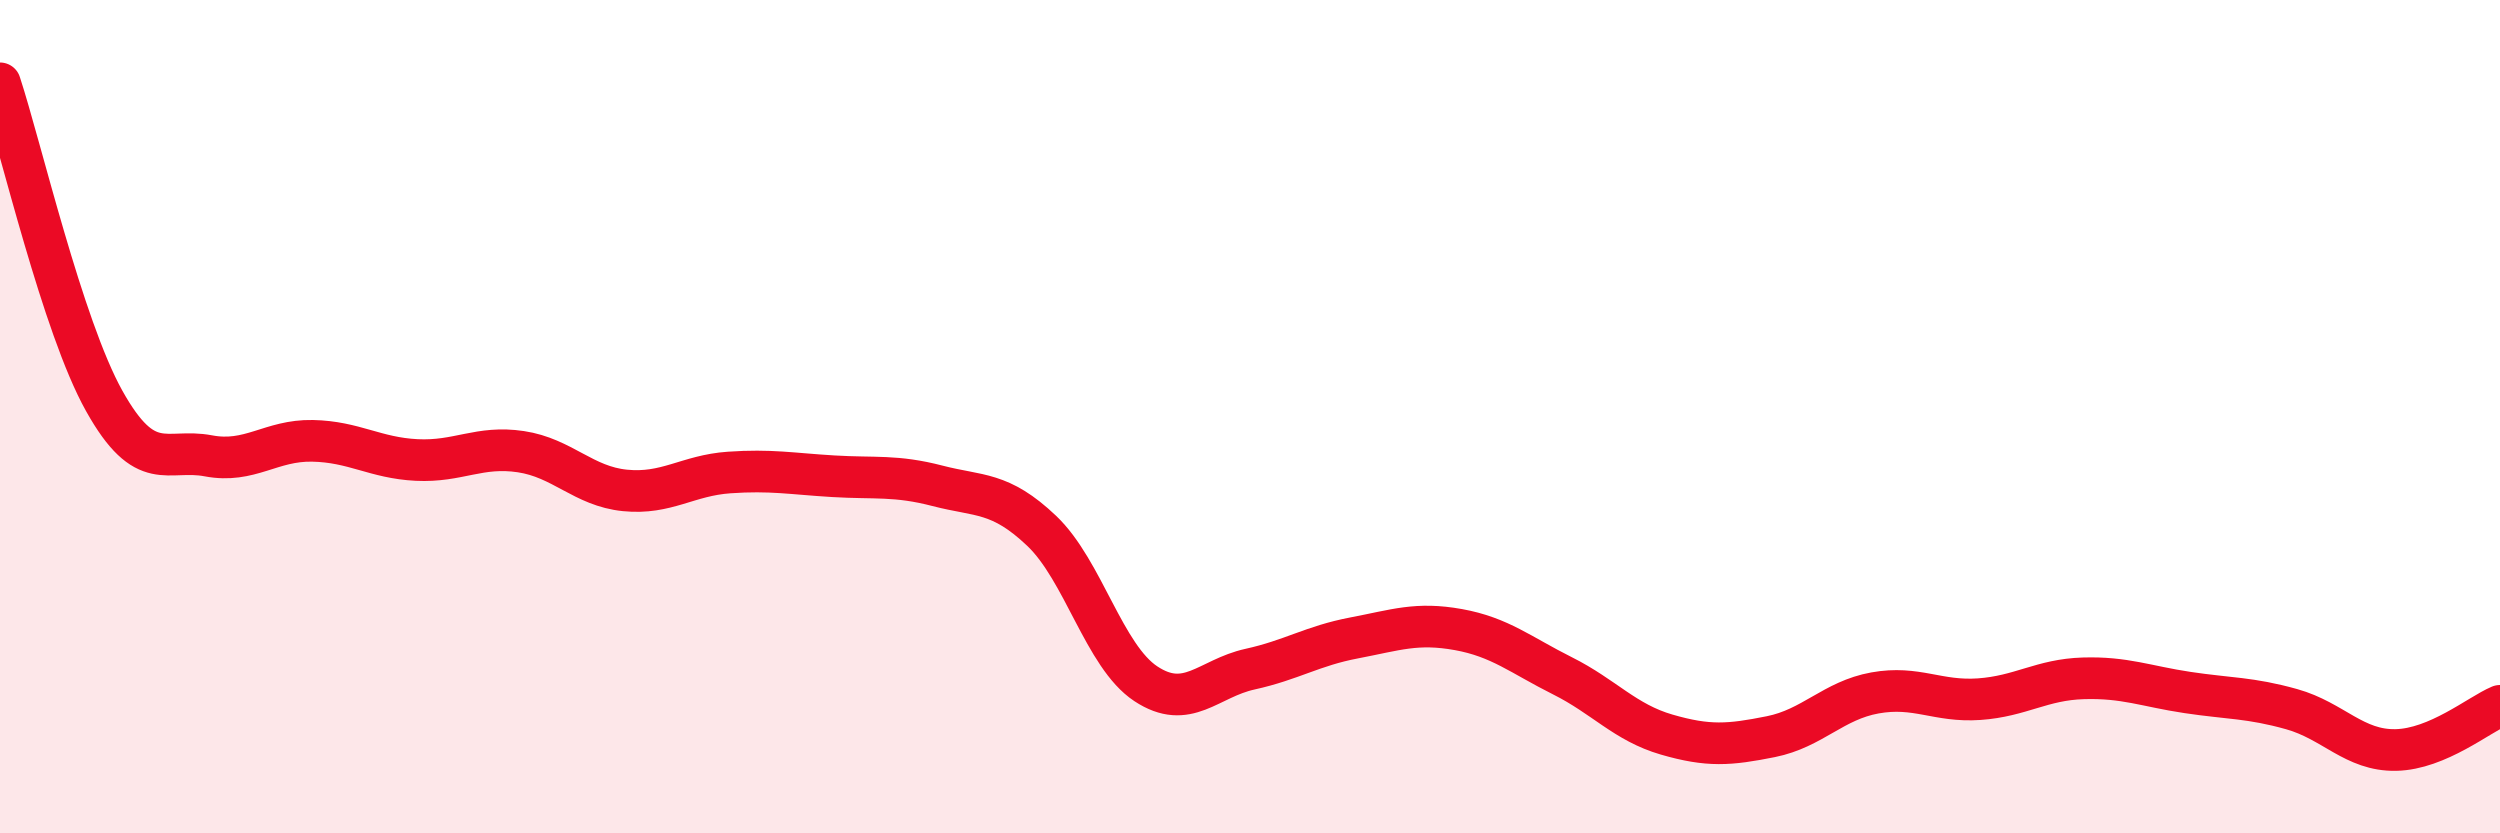
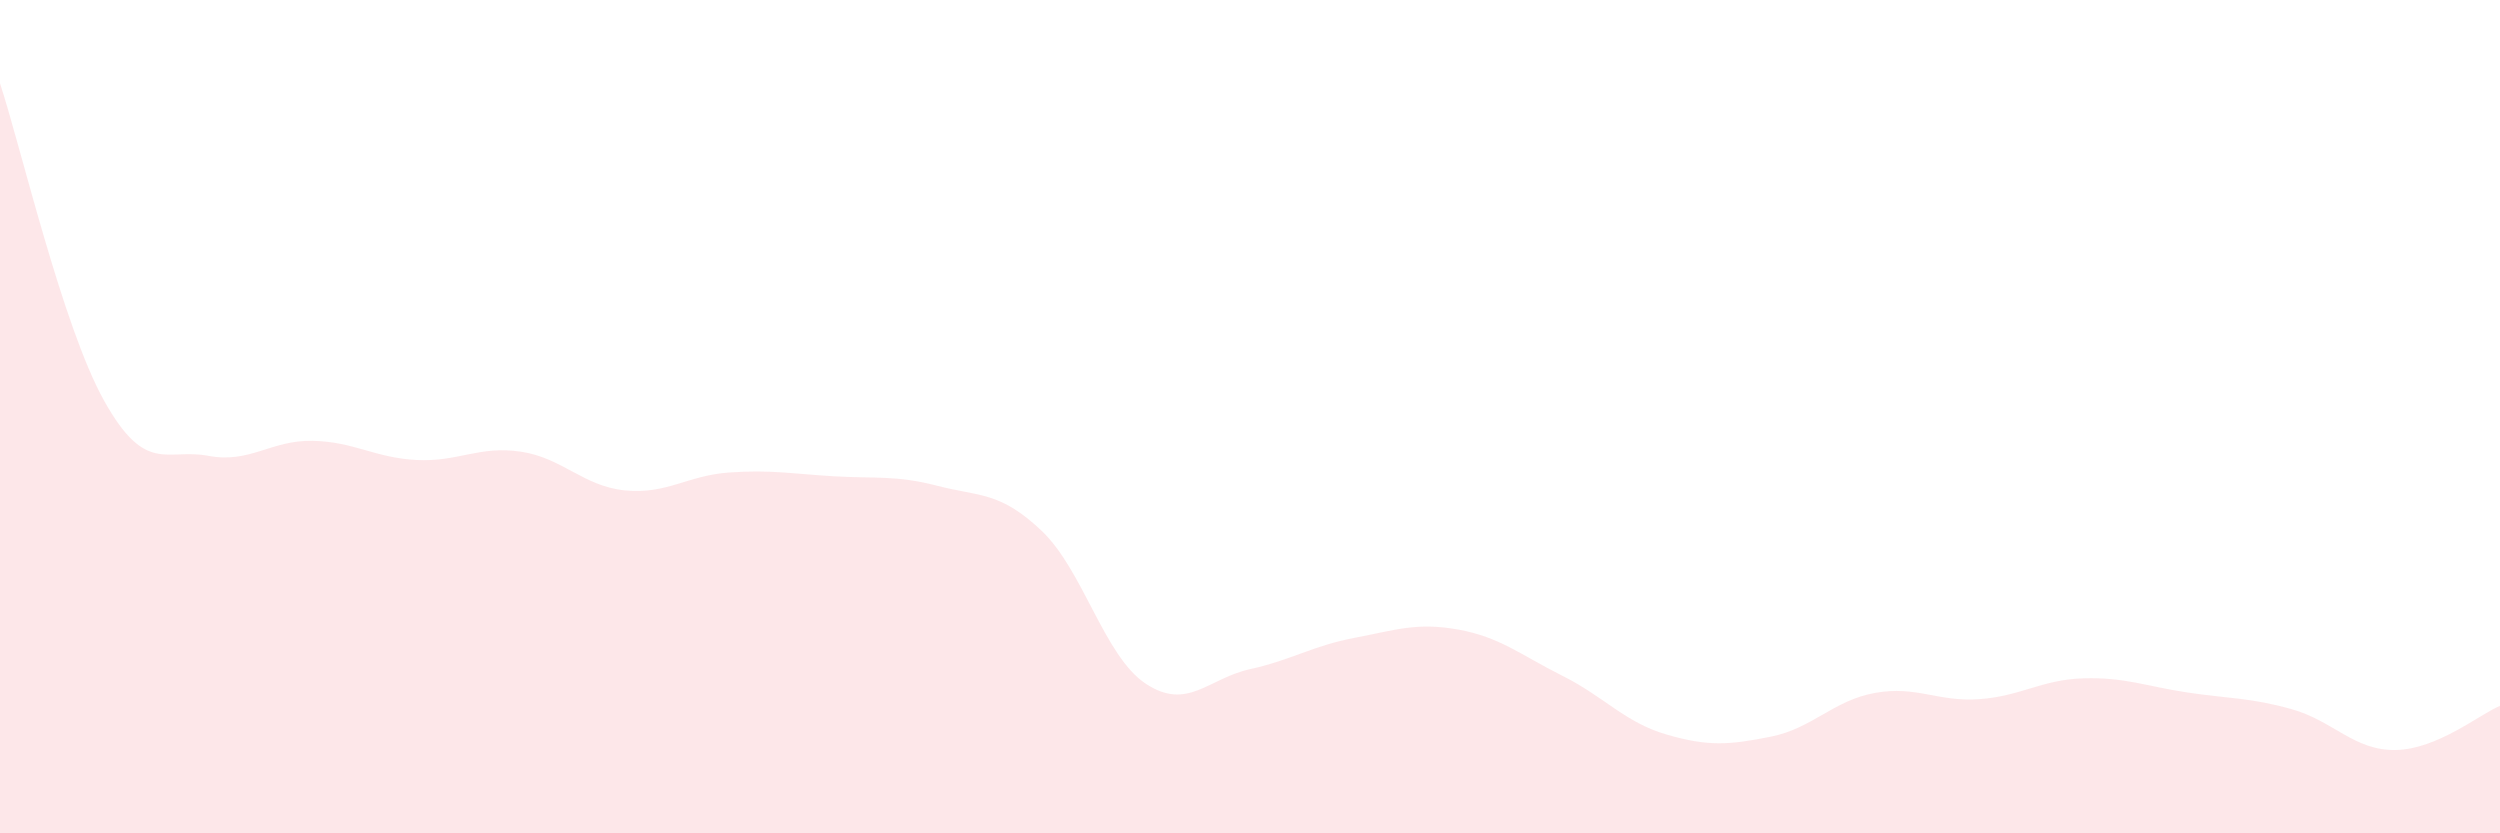
<svg xmlns="http://www.w3.org/2000/svg" width="60" height="20" viewBox="0 0 60 20">
  <path d="M 0,2 C 0.5,3.52 1.5,7.83 2.5,9.62 C 3.5,11.41 4,10.75 5,10.94 C 6,11.13 6.5,10.56 7.5,10.58 C 8.5,10.6 9,10.99 10,11.04 C 11,11.09 11.5,10.69 12.5,10.84 C 13.5,10.99 14,11.67 15,11.77 C 16,11.87 16.5,11.41 17.5,11.34 C 18.5,11.27 19,11.37 20,11.43 C 21,11.49 21.5,11.4 22.5,11.66 C 23.5,11.92 24,11.79 25,12.74 C 26,13.69 26.5,15.75 27.5,16.41 C 28.5,17.07 29,16.28 30,16.06 C 31,15.84 31.5,15.5 32.5,15.31 C 33.5,15.12 34,14.93 35,15.11 C 36,15.29 36.5,15.72 37.5,16.22 C 38.5,16.72 39,17.34 40,17.63 C 41,17.92 41.5,17.88 42.5,17.68 C 43.5,17.48 44,16.81 45,16.63 C 46,16.45 46.5,16.85 47.5,16.78 C 48.5,16.71 49,16.31 50,16.28 C 51,16.25 51.5,16.47 52.5,16.62 C 53.5,16.77 54,16.74 55,17.02 C 56,17.3 56.5,18.02 57.5,18 C 58.5,17.98 59.5,17.15 60,16.94L60 20L0 20Z" fill="#EB0A25" opacity="0.1" stroke-linecap="round" stroke-linejoin="round" />
-   <path d="M 0,2 C 0.5,3.52 1.5,7.83 2.5,9.62 C 3.5,11.41 4,10.75 5,10.94 C 6,11.13 6.5,10.56 7.5,10.58 C 8.5,10.6 9,10.99 10,11.04 C 11,11.09 11.5,10.69 12.5,10.84 C 13.5,10.99 14,11.67 15,11.77 C 16,11.87 16.5,11.41 17.5,11.34 C 18.5,11.27 19,11.37 20,11.43 C 21,11.49 21.5,11.4 22.5,11.66 C 23.5,11.92 24,11.79 25,12.74 C 26,13.69 26.5,15.75 27.5,16.41 C 28.5,17.07 29,16.28 30,16.06 C 31,15.84 31.5,15.5 32.5,15.31 C 33.5,15.12 34,14.93 35,15.11 C 36,15.29 36.5,15.72 37.5,16.22 C 38.5,16.72 39,17.34 40,17.63 C 41,17.92 41.5,17.88 42.5,17.68 C 43.5,17.48 44,16.81 45,16.63 C 46,16.45 46.5,16.85 47.5,16.78 C 48.5,16.71 49,16.31 50,16.28 C 51,16.25 51.5,16.47 52.5,16.62 C 53.5,16.77 54,16.74 55,17.02 C 56,17.3 56.5,18.02 57.5,18 C 58.5,17.98 59.5,17.15 60,16.94" stroke="#EB0A25" stroke-width="1" fill="none" stroke-linecap="round" stroke-linejoin="round" />
</svg>